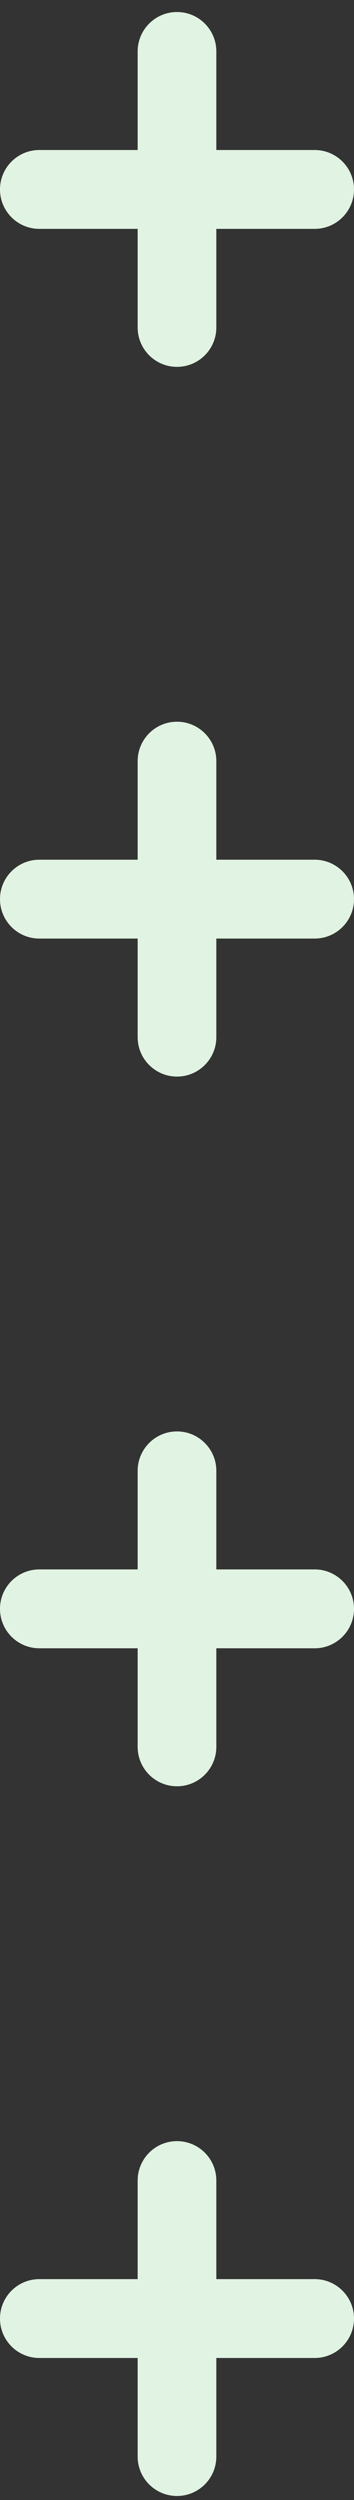
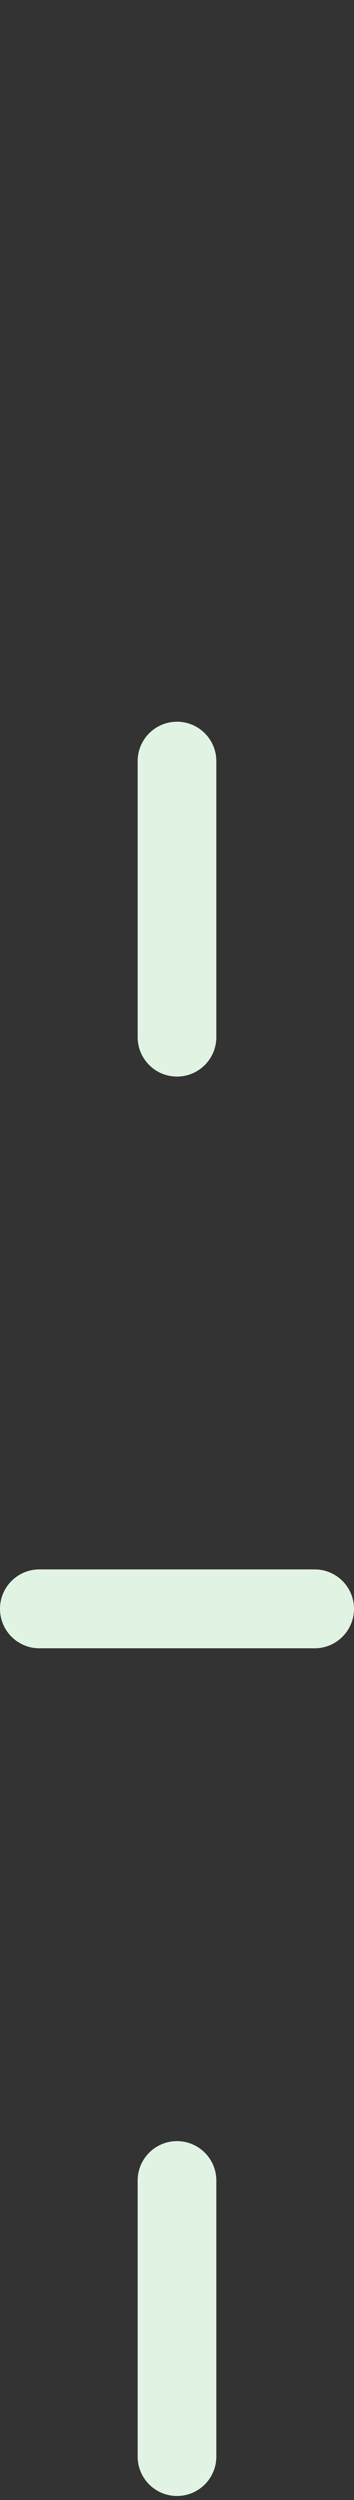
<svg xmlns="http://www.w3.org/2000/svg" width="20" height="141" viewBox="0 0 20 141" fill="none">
  <rect x="0" y="0" width="20" height="141" fill="#333333" stroke="none" />
-   <path d="M2.222 128.543C0.995 128.543 -1.50887e-07 129.538 -9.72031e-08 130.766C-4.35193e-08 131.995 0.995 132.99 2.222 132.99L17.778 132.99C19.005 132.99 20 131.995 20 130.766C20 129.538 19.005 128.543 17.778 128.543L2.222 128.543Z" fill="#E1F3E2" />
  <path d="M7.777 138.55C7.777 139.778 8.772 140.773 10 140.773C11.227 140.773 12.222 139.778 12.222 138.55L12.222 122.983C12.222 121.755 11.227 120.76 10 120.76C8.772 120.76 7.777 121.755 7.777 122.983L7.777 138.55Z" fill="#E1F3E2" />
  <path d="M2.222 88.515C0.995 88.515 -1.50887e-07 89.511 -9.72032e-08 90.739C-4.35193e-08 91.967 0.995 92.963 2.222 92.963L17.778 92.963C19.005 92.963 20 91.967 20 90.739C20 89.511 19.005 88.515 17.778 88.515L2.222 88.515Z" fill="#E1F3E2" />
-   <path d="M7.777 98.522C7.777 99.751 8.772 100.746 10 100.746C11.227 100.746 12.222 99.751 12.222 98.522L12.222 82.956C12.222 81.728 11.227 80.732 10 80.732C8.772 80.732 7.777 81.728 7.777 82.956L7.777 98.522Z" fill="#E1F3E2" />
-   <path d="M2.222 48.488C0.995 48.488 -1.50887e-07 49.484 -9.72032e-08 50.712C-4.35194e-08 51.94 0.995 52.935 2.222 52.935L17.778 52.935C19.005 52.935 20 51.94 20 50.712C20 49.484 19.005 48.488 17.778 48.488L2.222 48.488Z" fill="#E1F3E2" />
  <path d="M7.777 58.495C7.777 59.723 8.772 60.719 10 60.719C11.227 60.719 12.222 59.723 12.222 58.495L12.222 42.929C12.222 41.701 11.227 40.705 10 40.705C8.772 40.705 7.777 41.701 7.777 42.929L7.777 58.495Z" fill="#E1F3E2" />
-   <path d="M2.222 8.461C0.995 8.461 -1.50887e-07 9.456 -9.72031e-08 10.684C-4.35193e-08 11.913 0.995 12.908 2.222 12.908L17.778 12.908C19.005 12.908 20 11.913 20 10.684C20 9.456 19.005 8.461 17.778 8.461L2.222 8.461Z" fill="#E1F3E2" />
-   <path d="M7.777 18.468C7.777 19.696 8.772 20.691 10 20.691C11.227 20.691 12.222 19.696 12.222 18.468L12.222 2.901C12.222 1.673 11.227 0.678 10 0.678C8.772 0.678 7.777 1.673 7.777 2.901L7.777 18.468Z" fill="#E1F3E2" />
</svg>